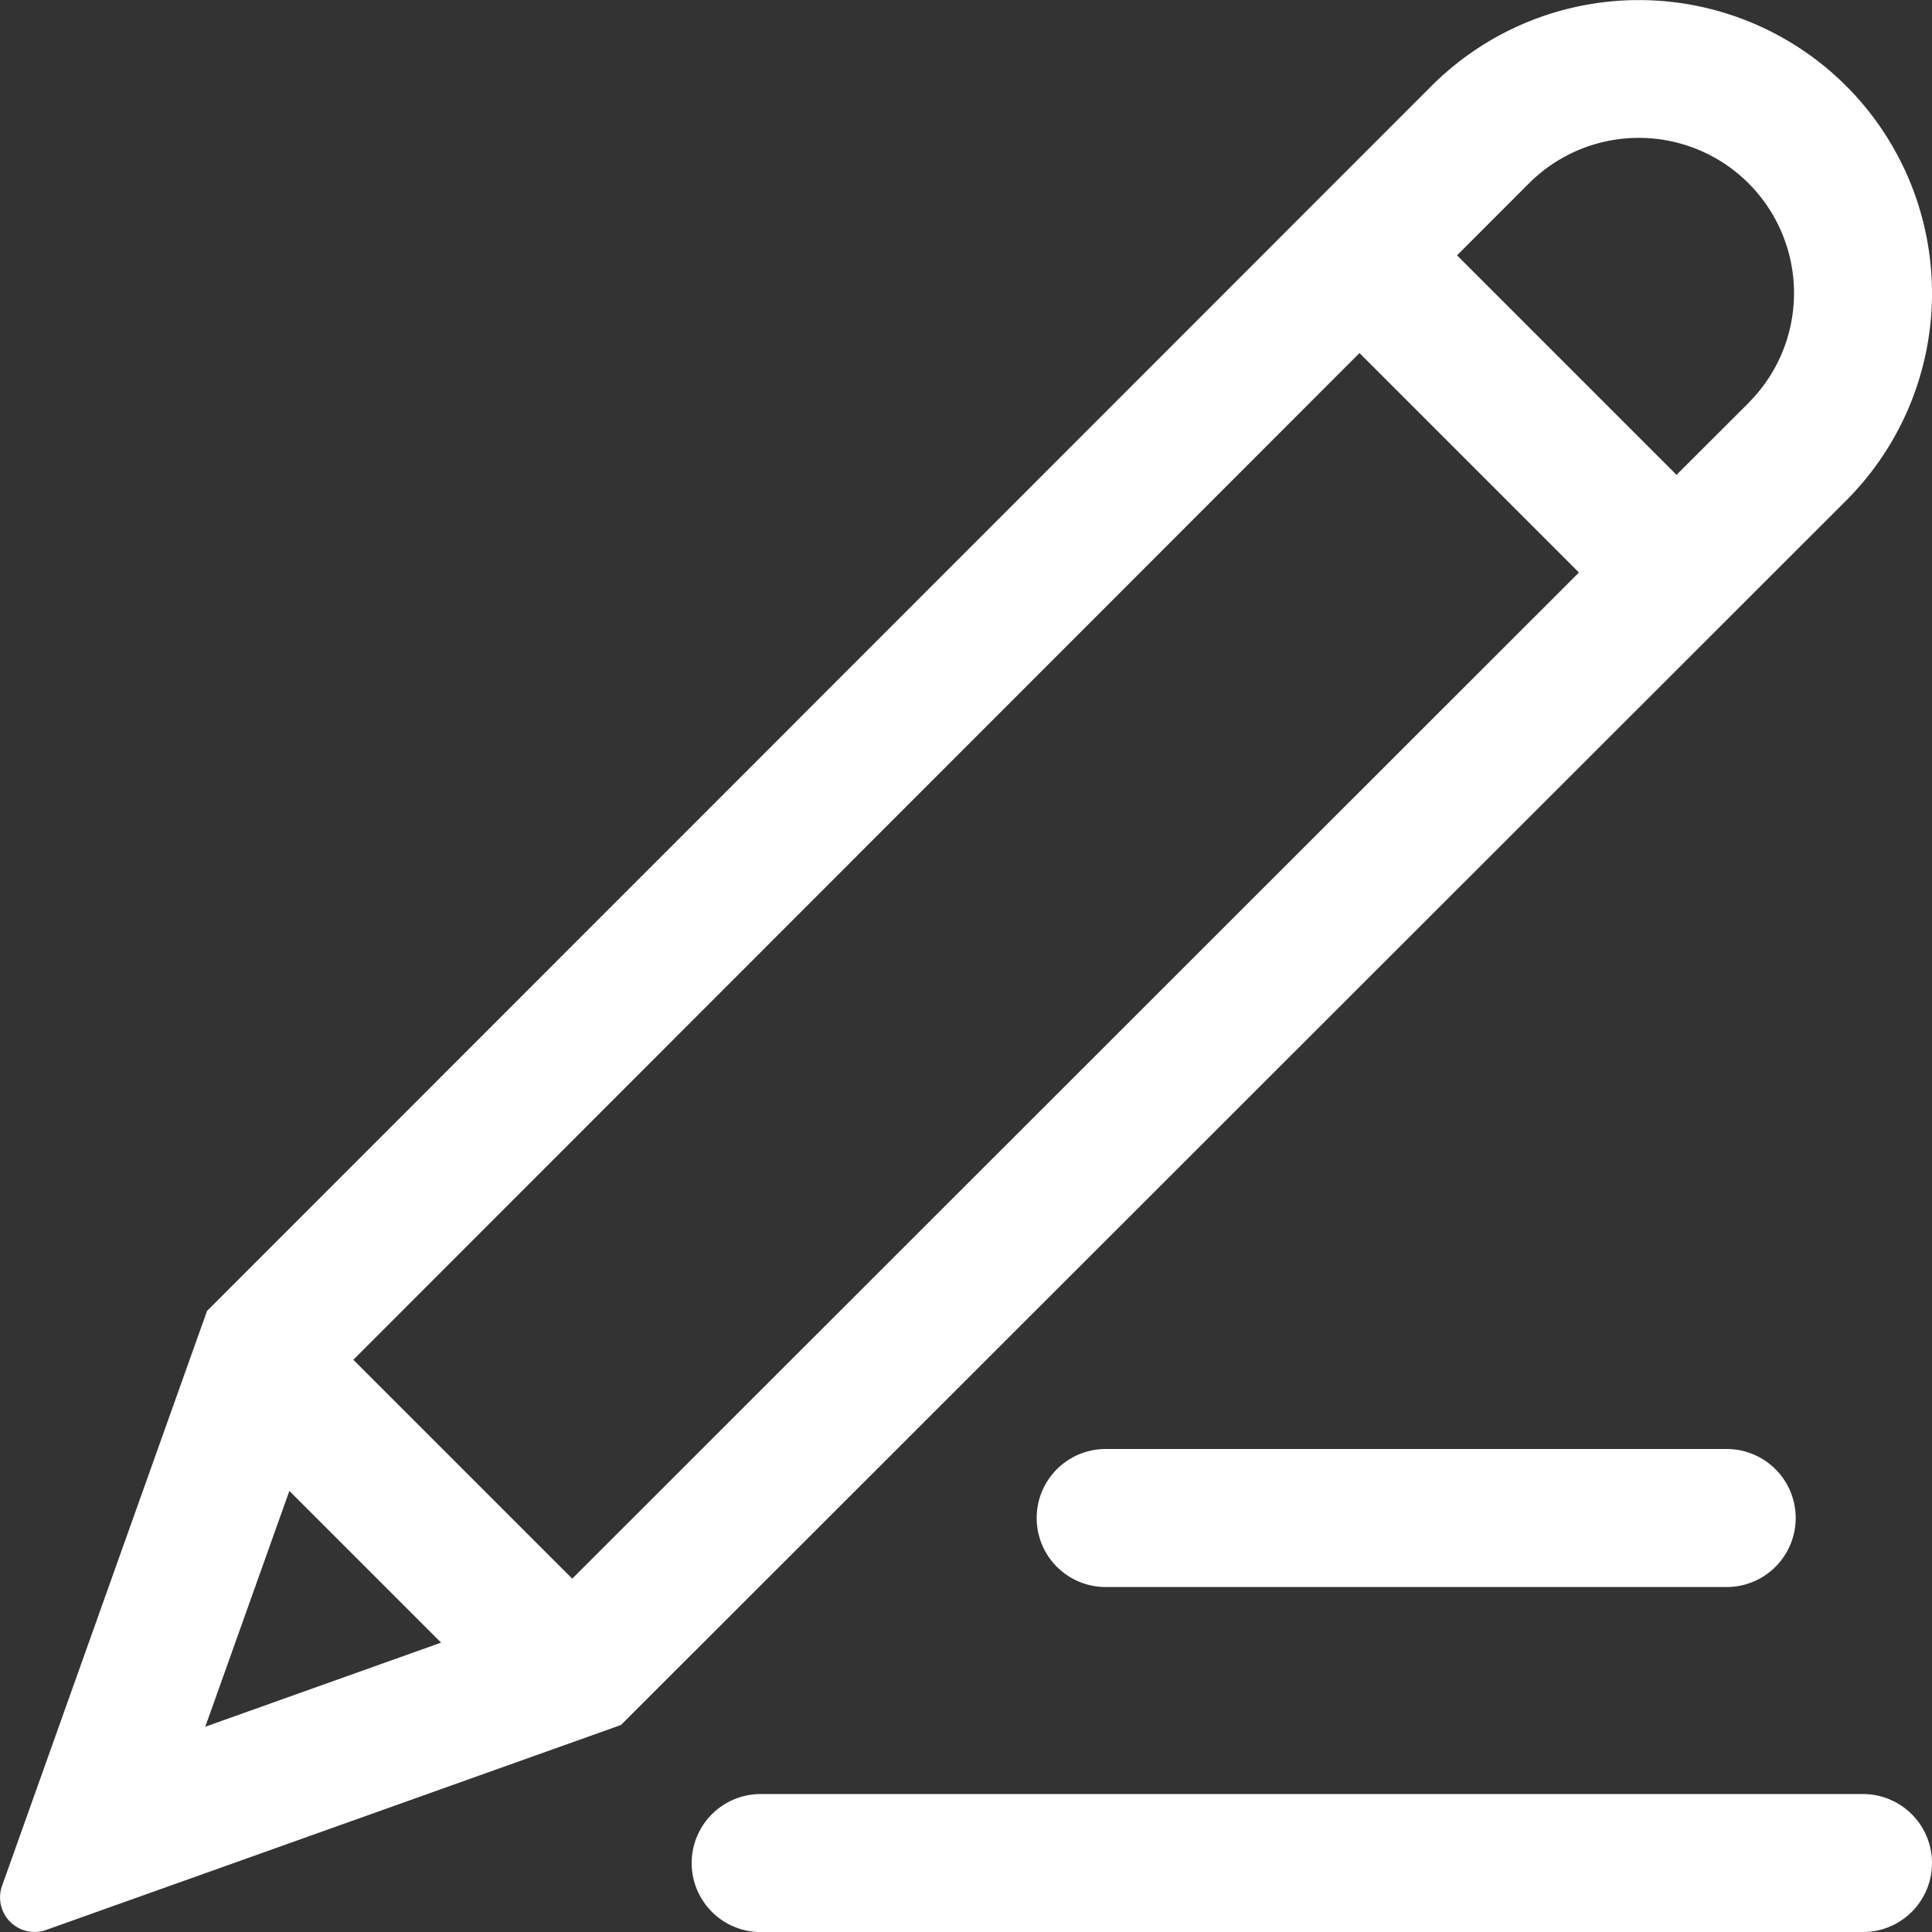
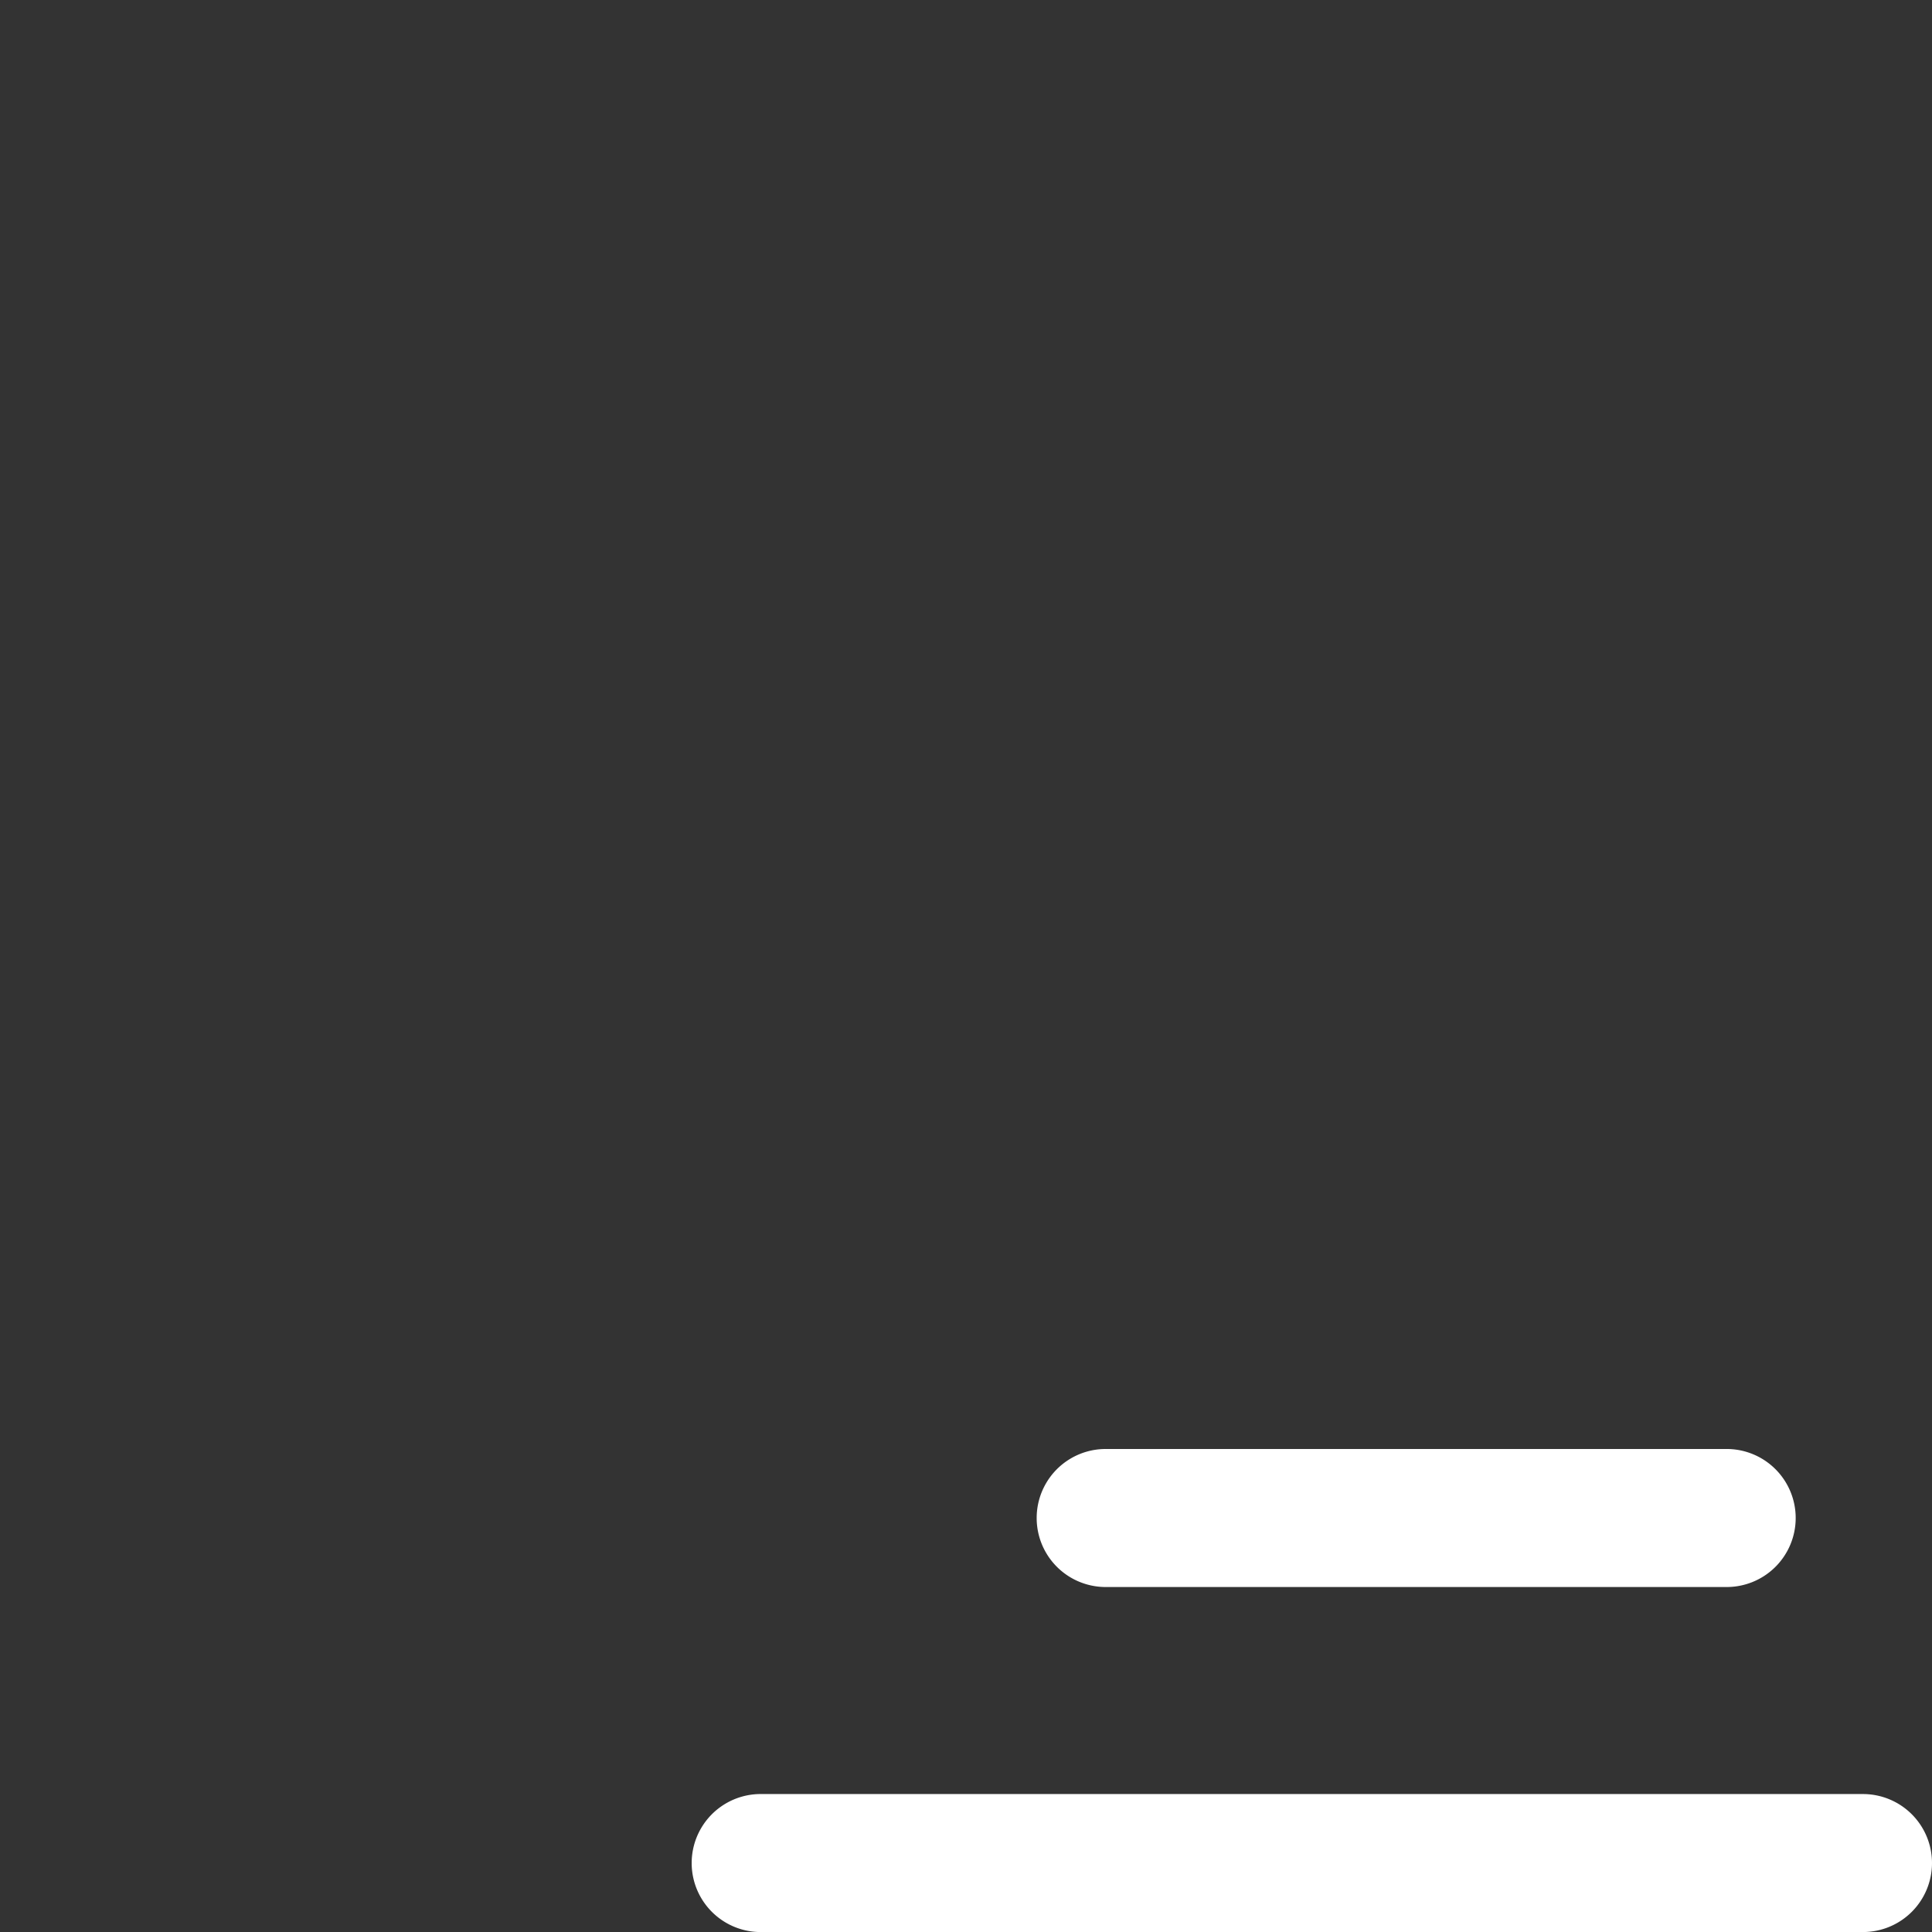
<svg xmlns="http://www.w3.org/2000/svg" id="noun-write-1275501_1_" data-name="noun-write-1275501 (1)" width="47.197" height="47.198" viewBox="0 0 47.197 47.198">
  <rect x="0" y="0" width="47.197" height="47.198" fill="#333333" stroke="none" />
-   <path id="Path_10318" data-name="Path 10318" d="M53.1,10.1h0a7.163,7.163,0,0,0-10.13,0L13.057,40.026,8.045,54.084a.844.844,0,0,0,1.068,1.068L23.17,50.14,53.1,20.228A7.163,7.163,0,0,0,53.1,10.1ZM21.979,46.565l-5.347-5.347L41.211,16.625l5.361,5.361Zm-6.91-2.143,3.706,3.706-5.76,2.054ZM50.715,17.844,48.956,19.6l-5.362-5.362,1.758-1.759a3.792,3.792,0,0,1,5.364,5.362Z" transform="translate(-8 -8)" fill="#fff" />
  <path id="Path_10319" data-name="Path 10319" d="M68.341,87.686a1.686,1.686,0,0,1-1.686,1.686H39.686a1.686,1.686,0,0,1,0-3.371h26.97A1.686,1.686,0,0,1,68.341,87.686Z" transform="translate(-21.144 -42.174)" fill="#fff" />
  <path id="Path_10320" data-name="Path 10320" d="M69.856,71a1.686,1.686,0,1,1,0,3.371H54.686a1.686,1.686,0,0,1,0-3.371Z" transform="translate(-27.716 -35.602)" fill="#fff" />
</svg>